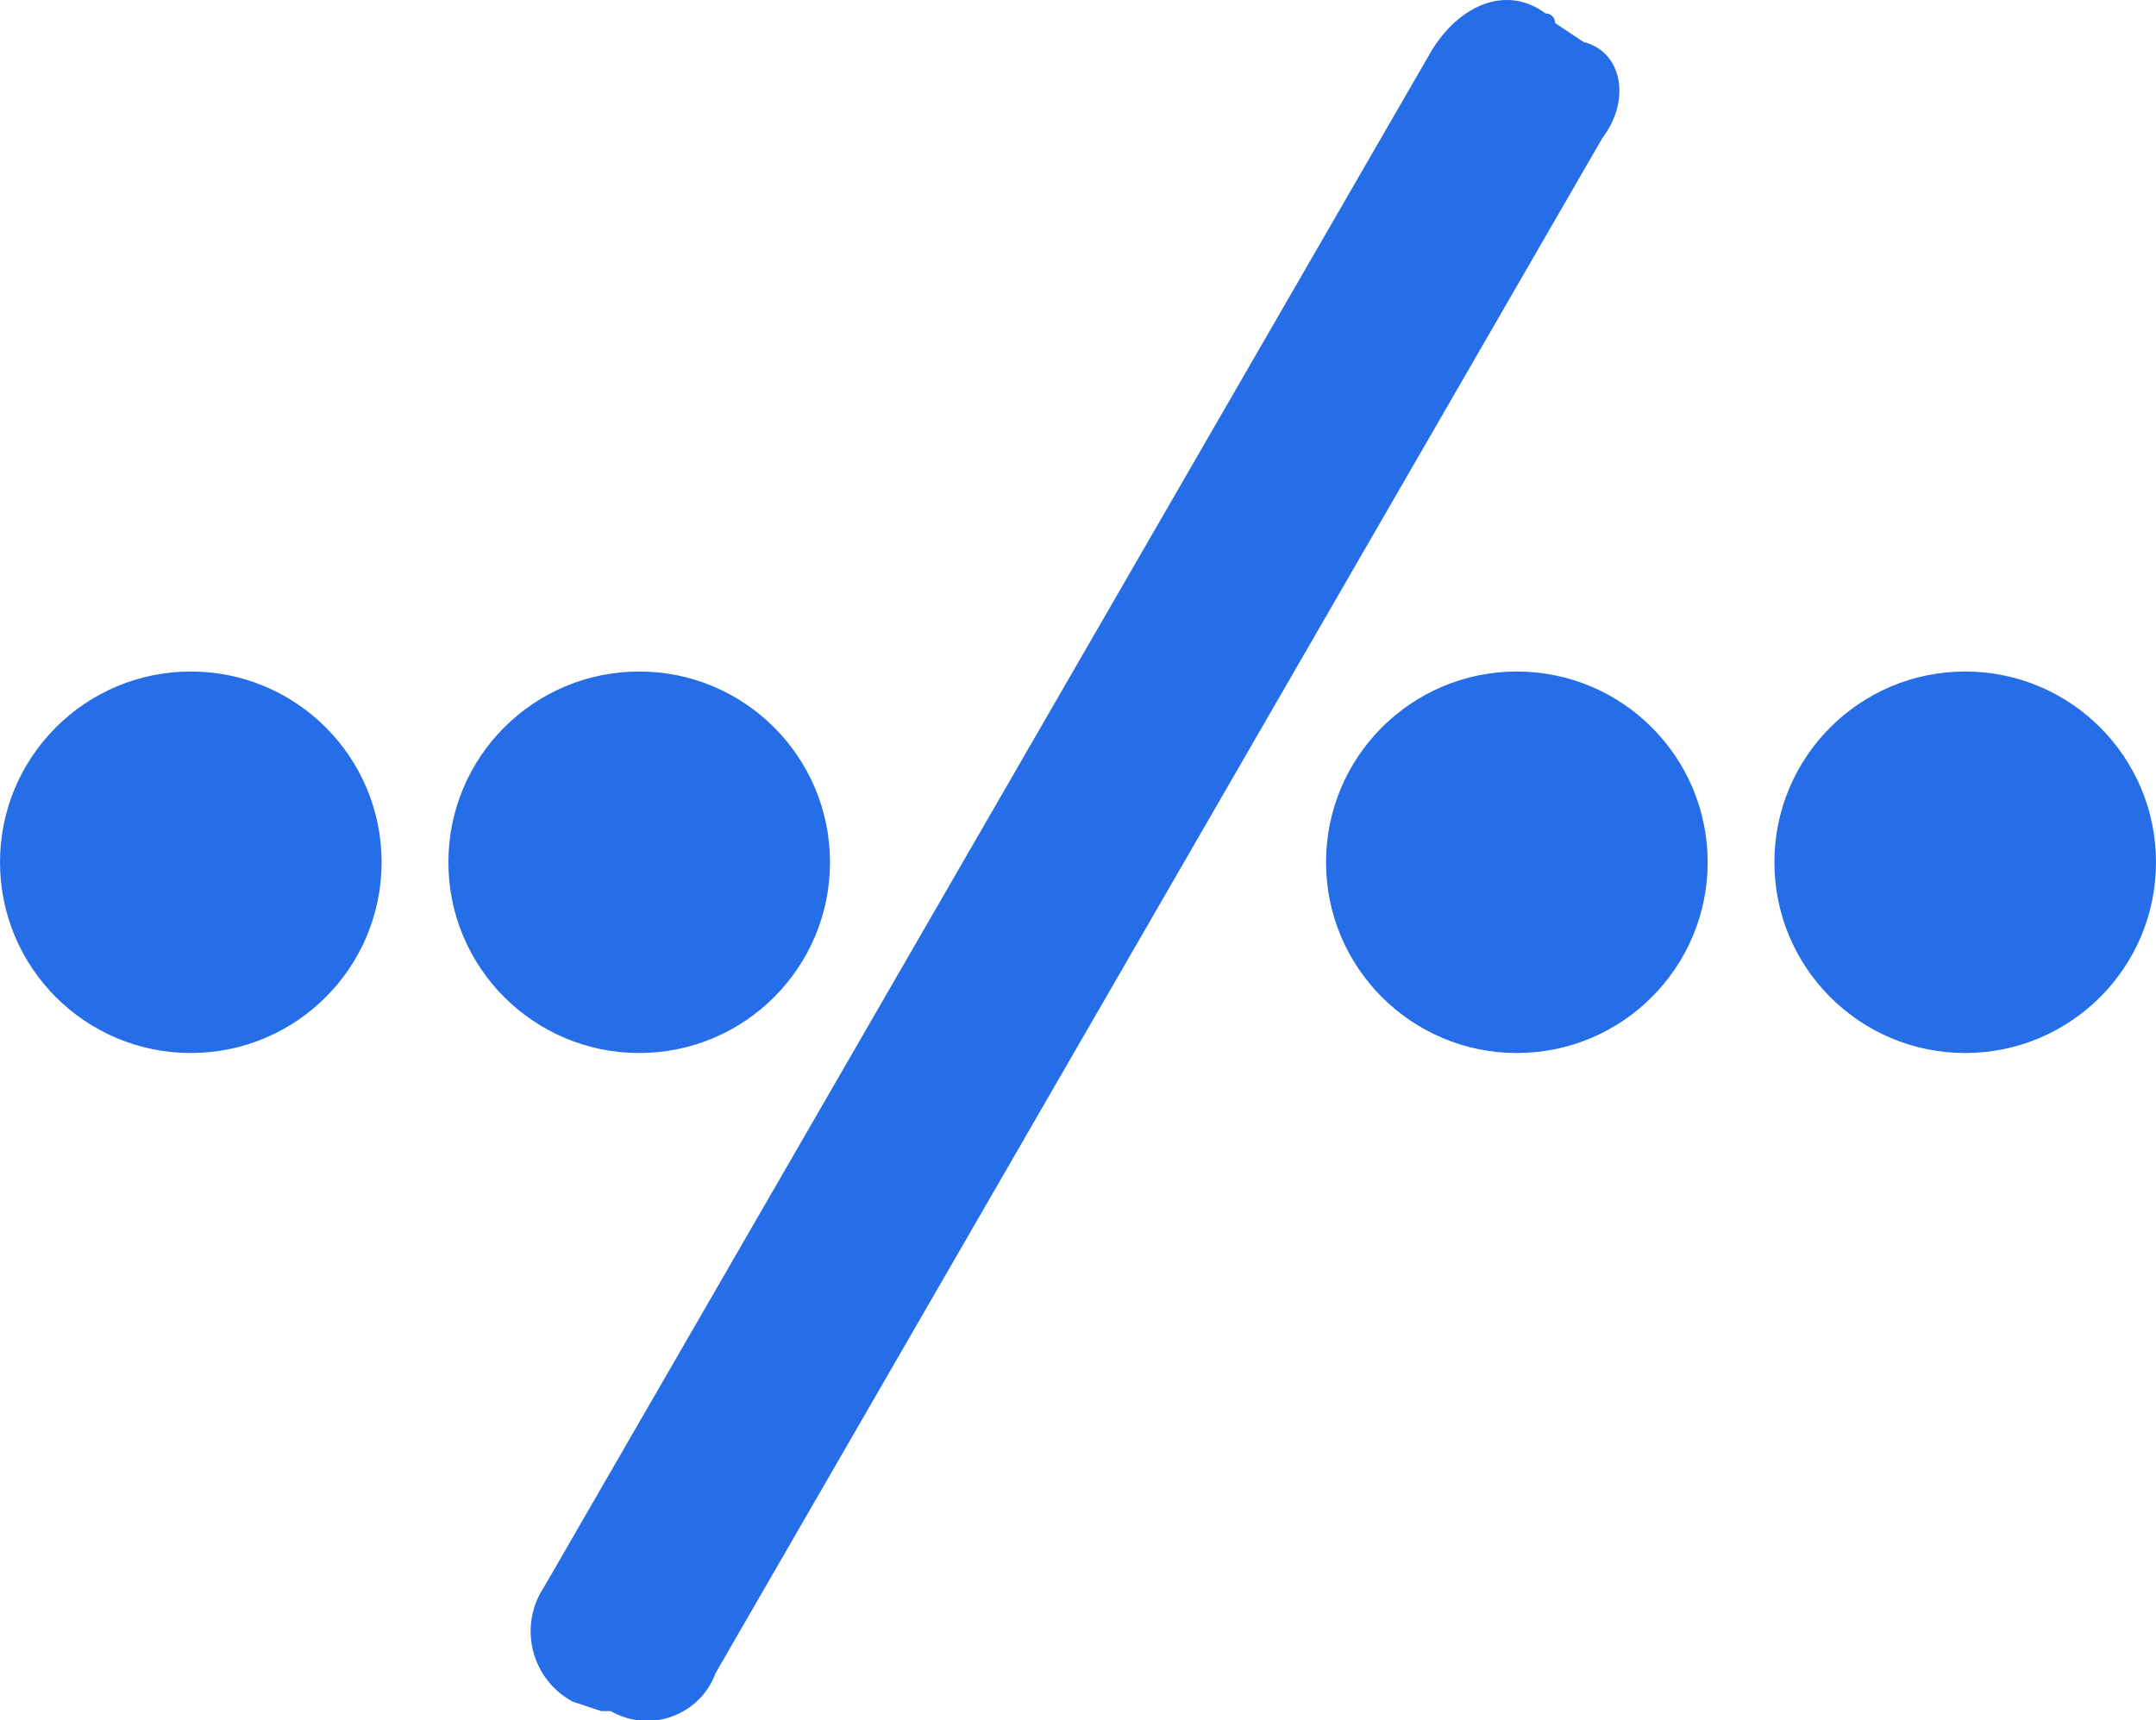
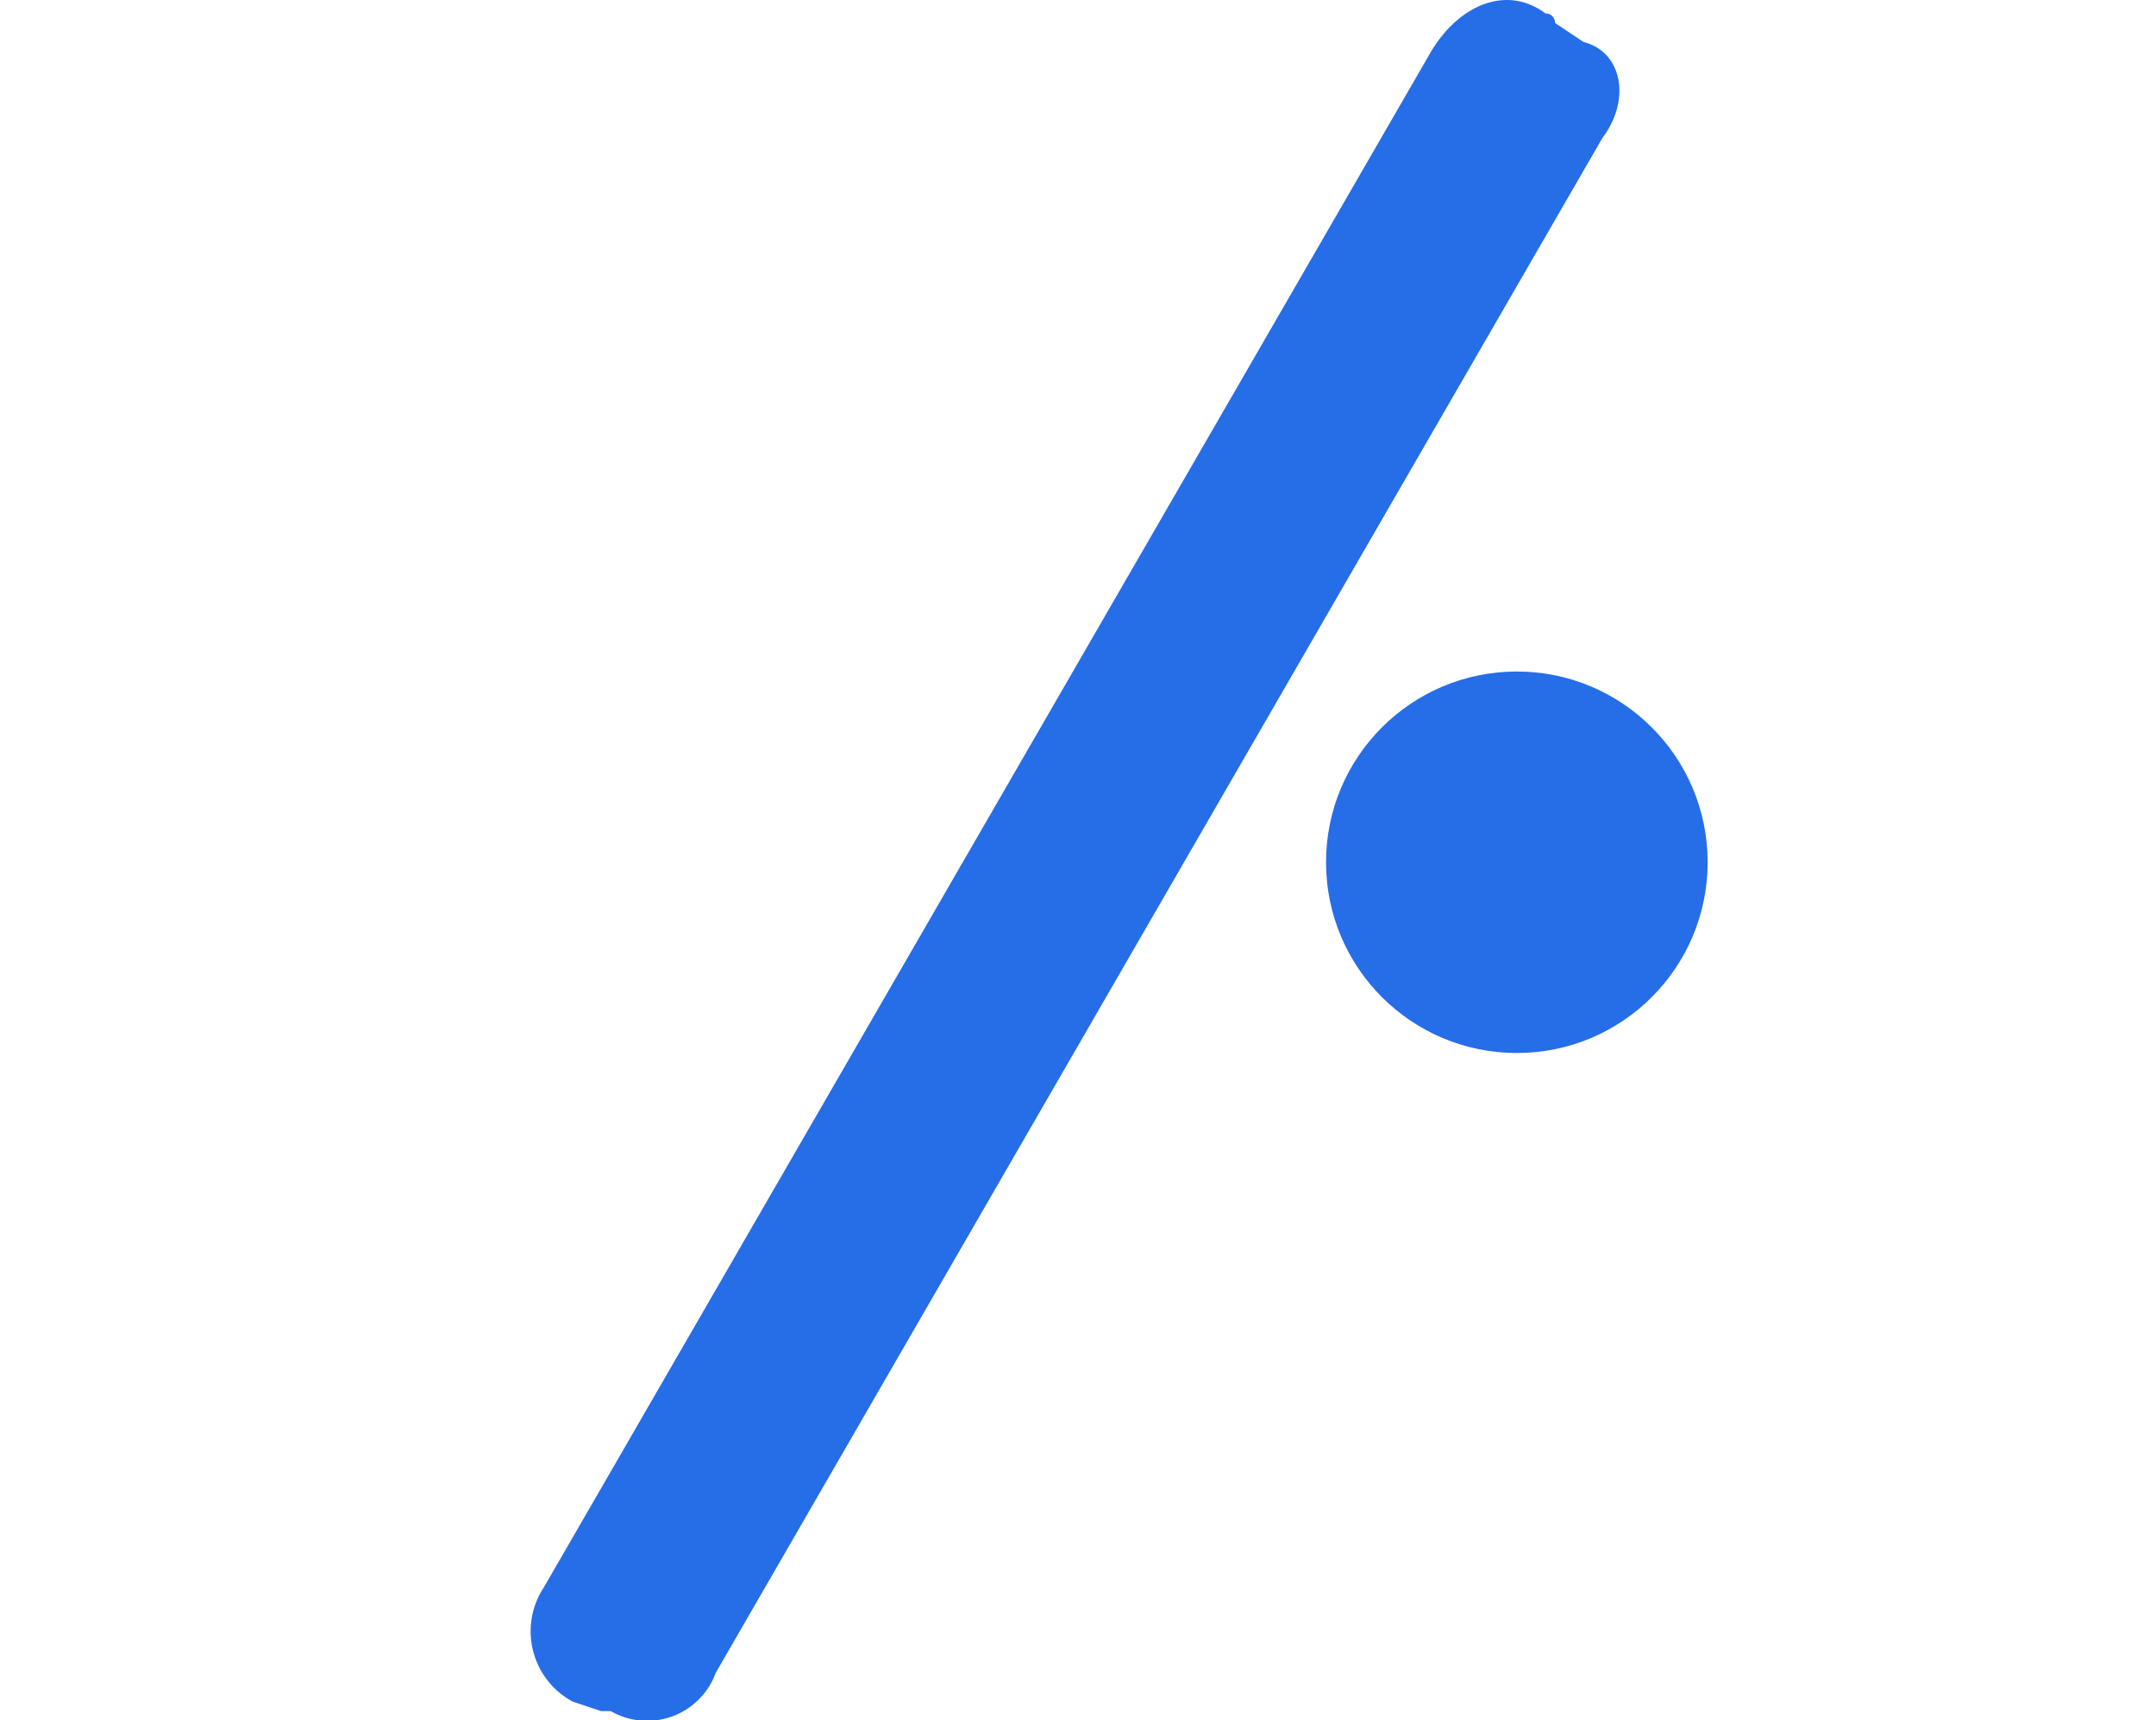
<svg xmlns="http://www.w3.org/2000/svg" width="62.465" height="49.855" viewBox="0 0 62.465 49.855">
  <g transform="translate(-2.7 -4.959)">
    <g transform="translate(2.7 4.959)">
      <path d="M39.335,8.942l-25.7,44.5a2.113,2.113,0,0,1-3.04,1.106h-.276l-.829-.276a2.314,2.314,0,0,1-.829-3.317h0l25.7-44.5c.829-1.382,2.211-1.935,3.317-1.106a.271.271,0,0,1,.276.276h0l.829.553c1.106.276,1.382,1.658.553,2.764Z" transform="translate(7.1 -4.959)" fill="#266de8" />
-       <circle cx="5.528" cy="5.528" r="5.528" transform="translate(12.991 19.461)" fill="#266de8" />
-       <circle cx="5.528" cy="5.528" r="5.528" transform="translate(0 19.461)" fill="#266de8" />
      <circle cx="5.528" cy="5.528" r="5.528" transform="translate(38.419 19.461)" fill="#266de8" />
-       <circle cx="5.528" cy="5.528" r="5.528" transform="translate(51.409 19.461)" fill="#266de8" />
    </g>
  </g>
</svg>